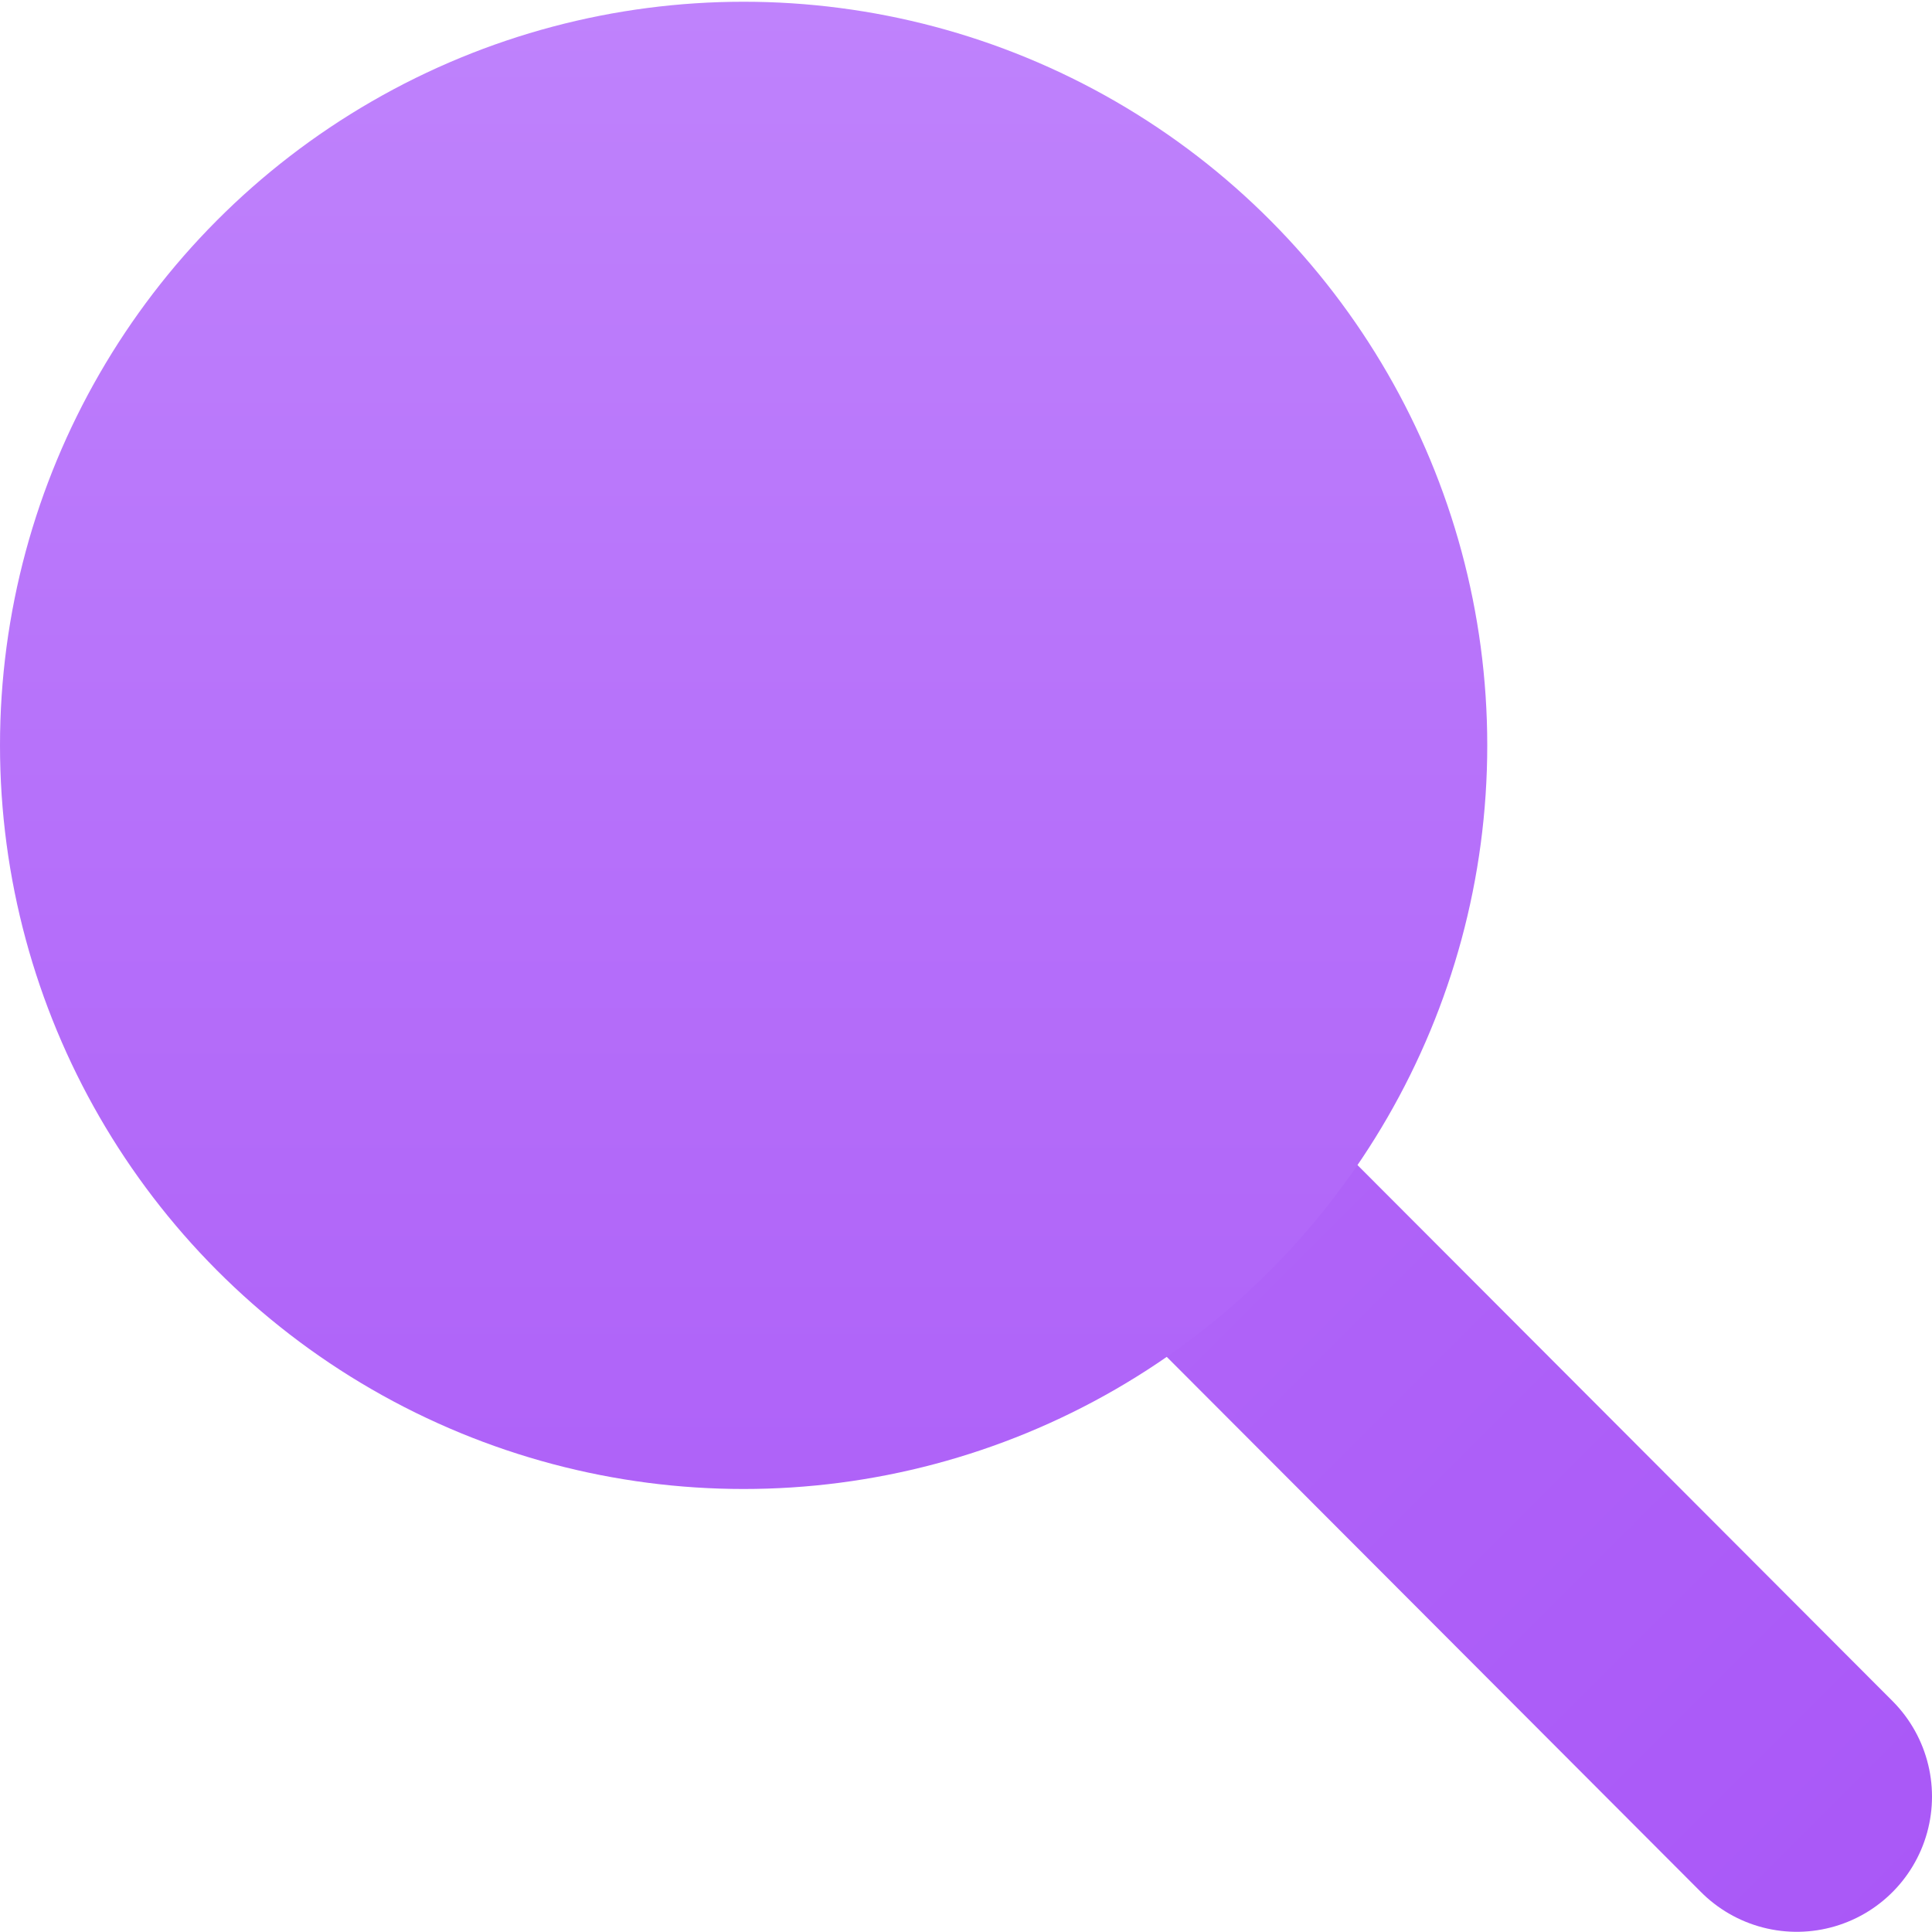
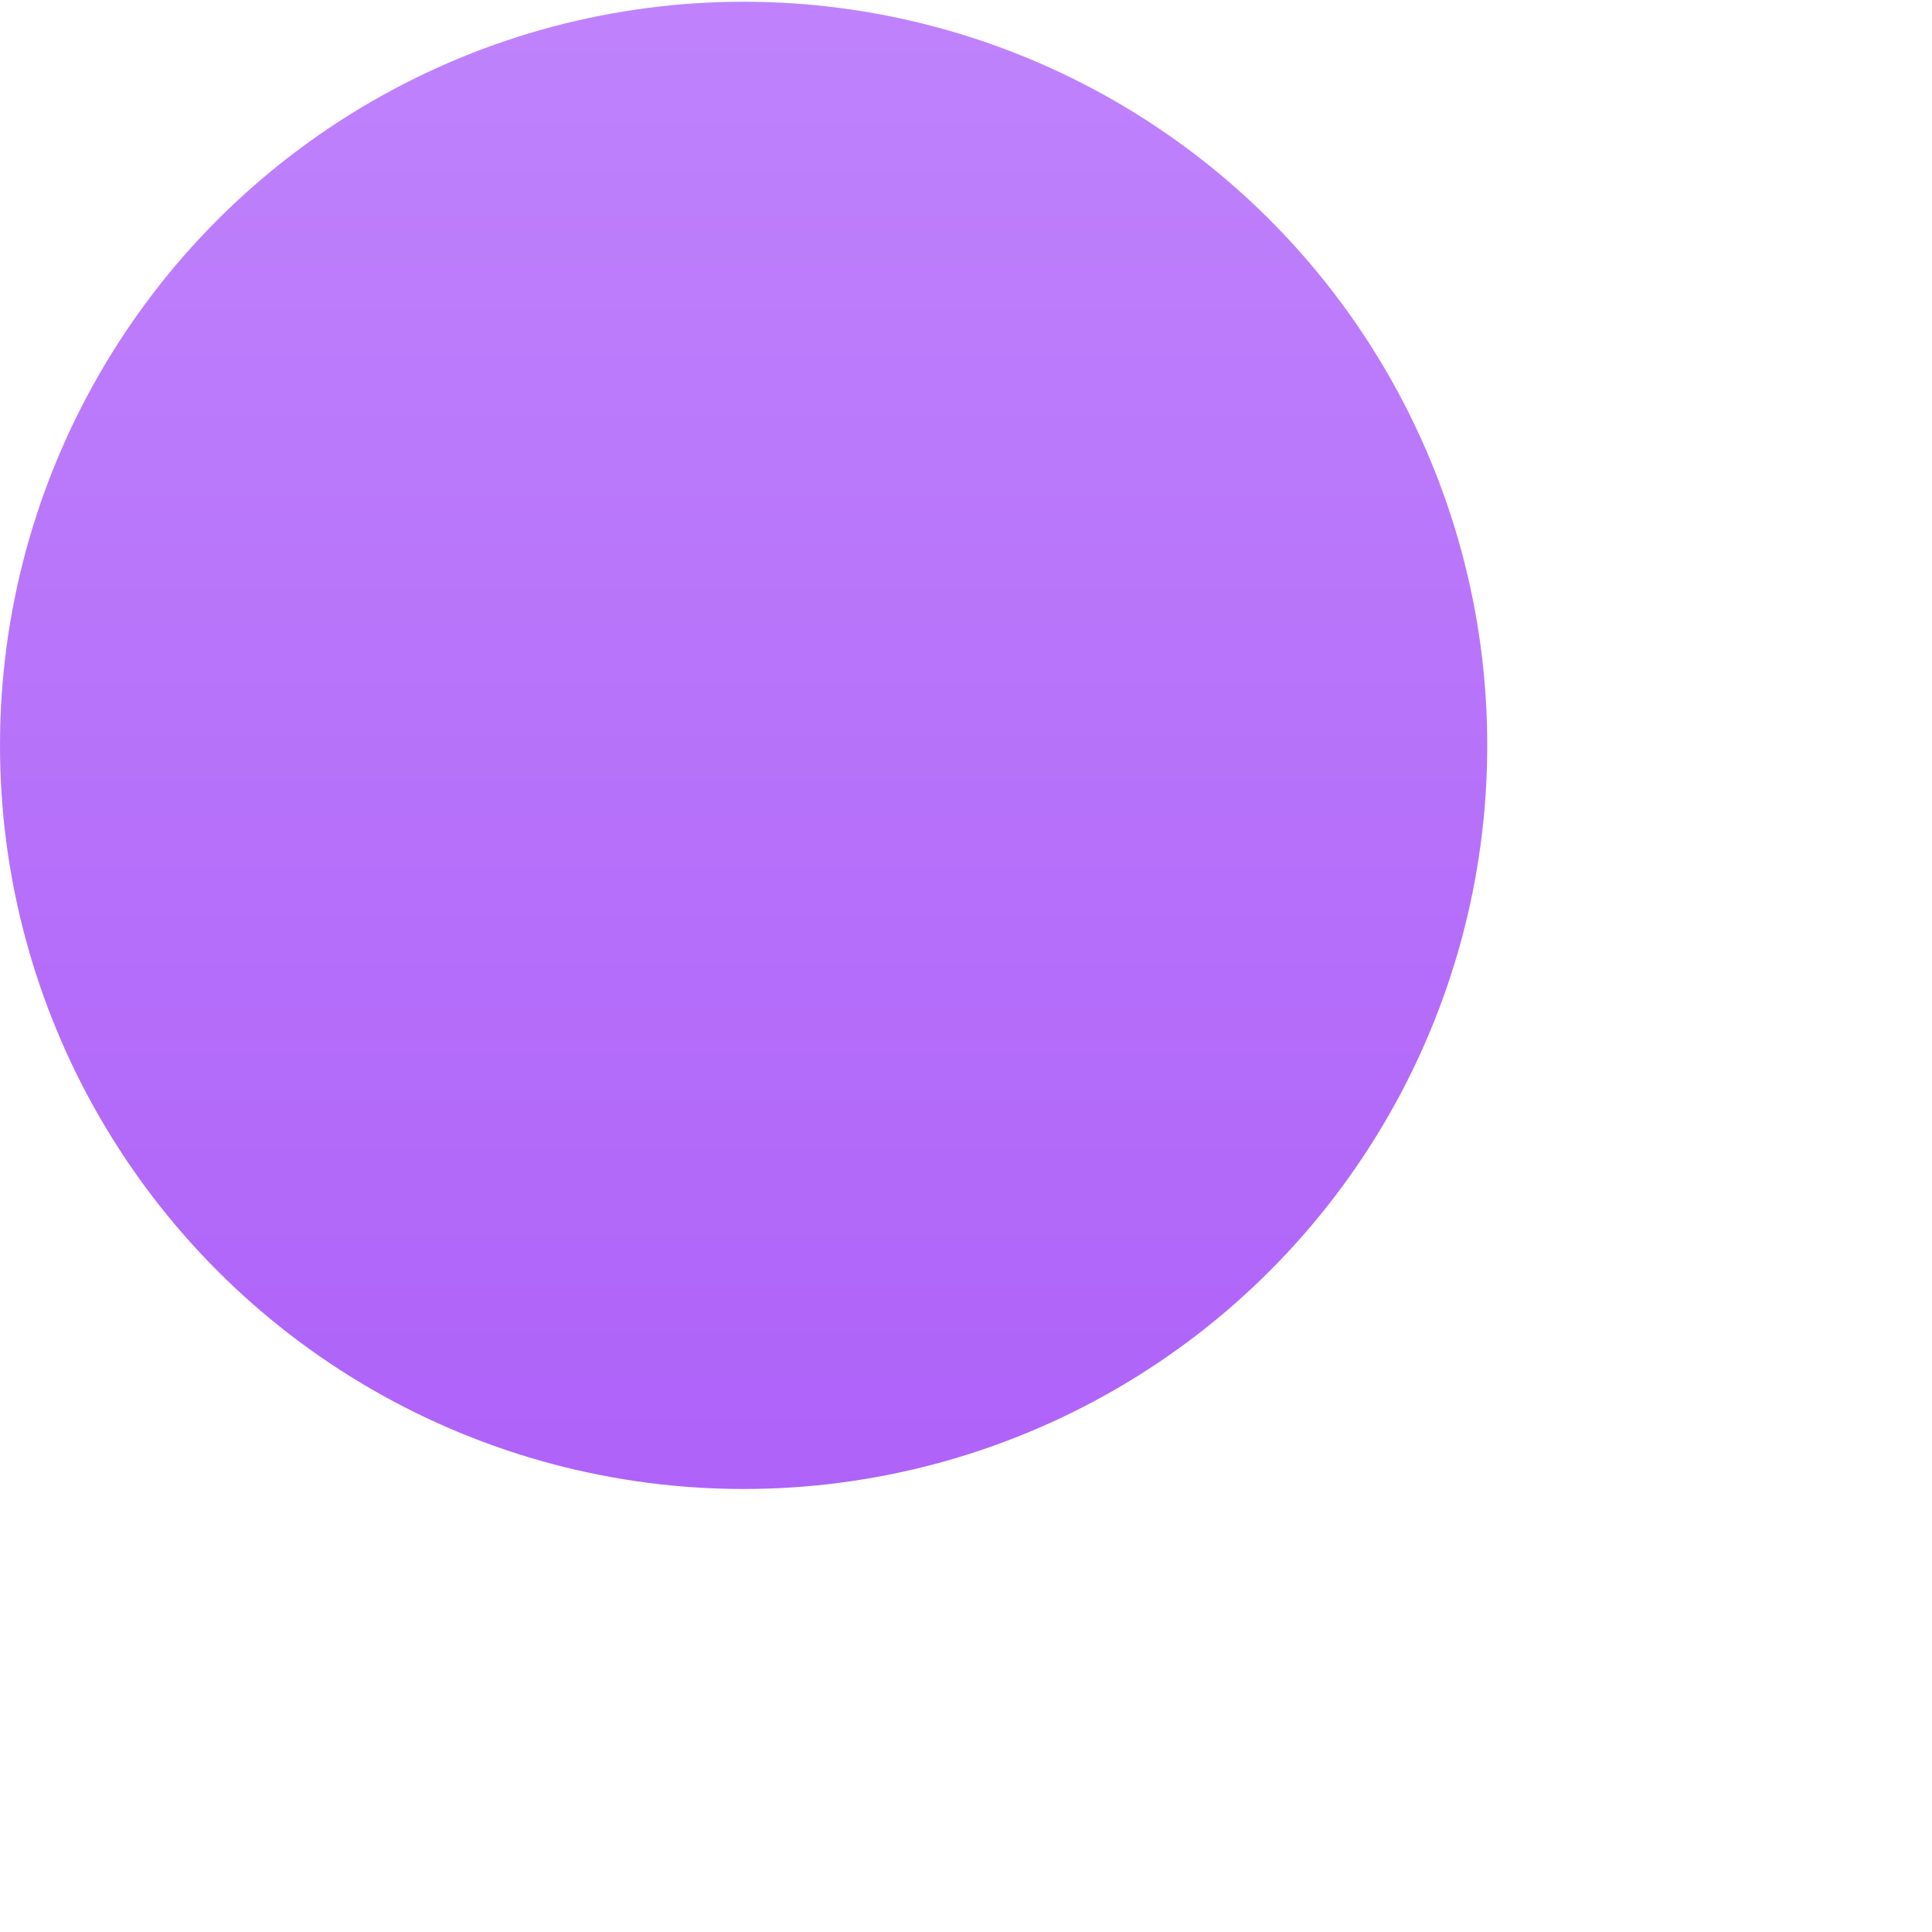
<svg xmlns="http://www.w3.org/2000/svg" id="_Слой_1" data-name=" Слой 1" viewBox="0 0 100 100">
  <defs>
    <style>
      .cls-1 {
        fill: url(#_Безымянный_градиент_2);
      }

      .cls-2 {
        fill: none;
        stroke: url(#_Безымянный_градиент);
        stroke-linecap: round;
        stroke-miterlimit: 2;
        stroke-width: 14px;
      }
    </style>
    <linearGradient id="_Безымянный_градиент" data-name="Безымянный градиент" x1="1278.29" y1="2077.99" x2="1278.29" y2="2312.34" gradientTransform="translate(1733451.29 -1735507.38) rotate(-44.99) scale(2507.95 .88) skewX(-45)" gradientUnits="userSpaceOnUse">
      <stop offset="0" stop-color="#c084fc" />
      <stop offset="1" stop-color="#a855f7" />
    </linearGradient>
    <linearGradient id="_Безымянный_градиент_2" data-name="Безымянный градиент 2" x1="1894.99" y1="1947.12" x2="1894.99" y2="2173.53" gradientTransform="translate(-909 -978) scale(.5)" gradientUnits="userSpaceOnUse">
      <stop offset="0" stop-color="#c084fc" />
      <stop offset="1" stop-color="#a855f7" />
    </linearGradient>
  </defs>
-   <line class="cls-2" x1="53.67" y1="53.59" x2="93" y2="92.99" />
  <circle class="cls-1" cx="38.49" cy="38.58" r="38.49" />
</svg>